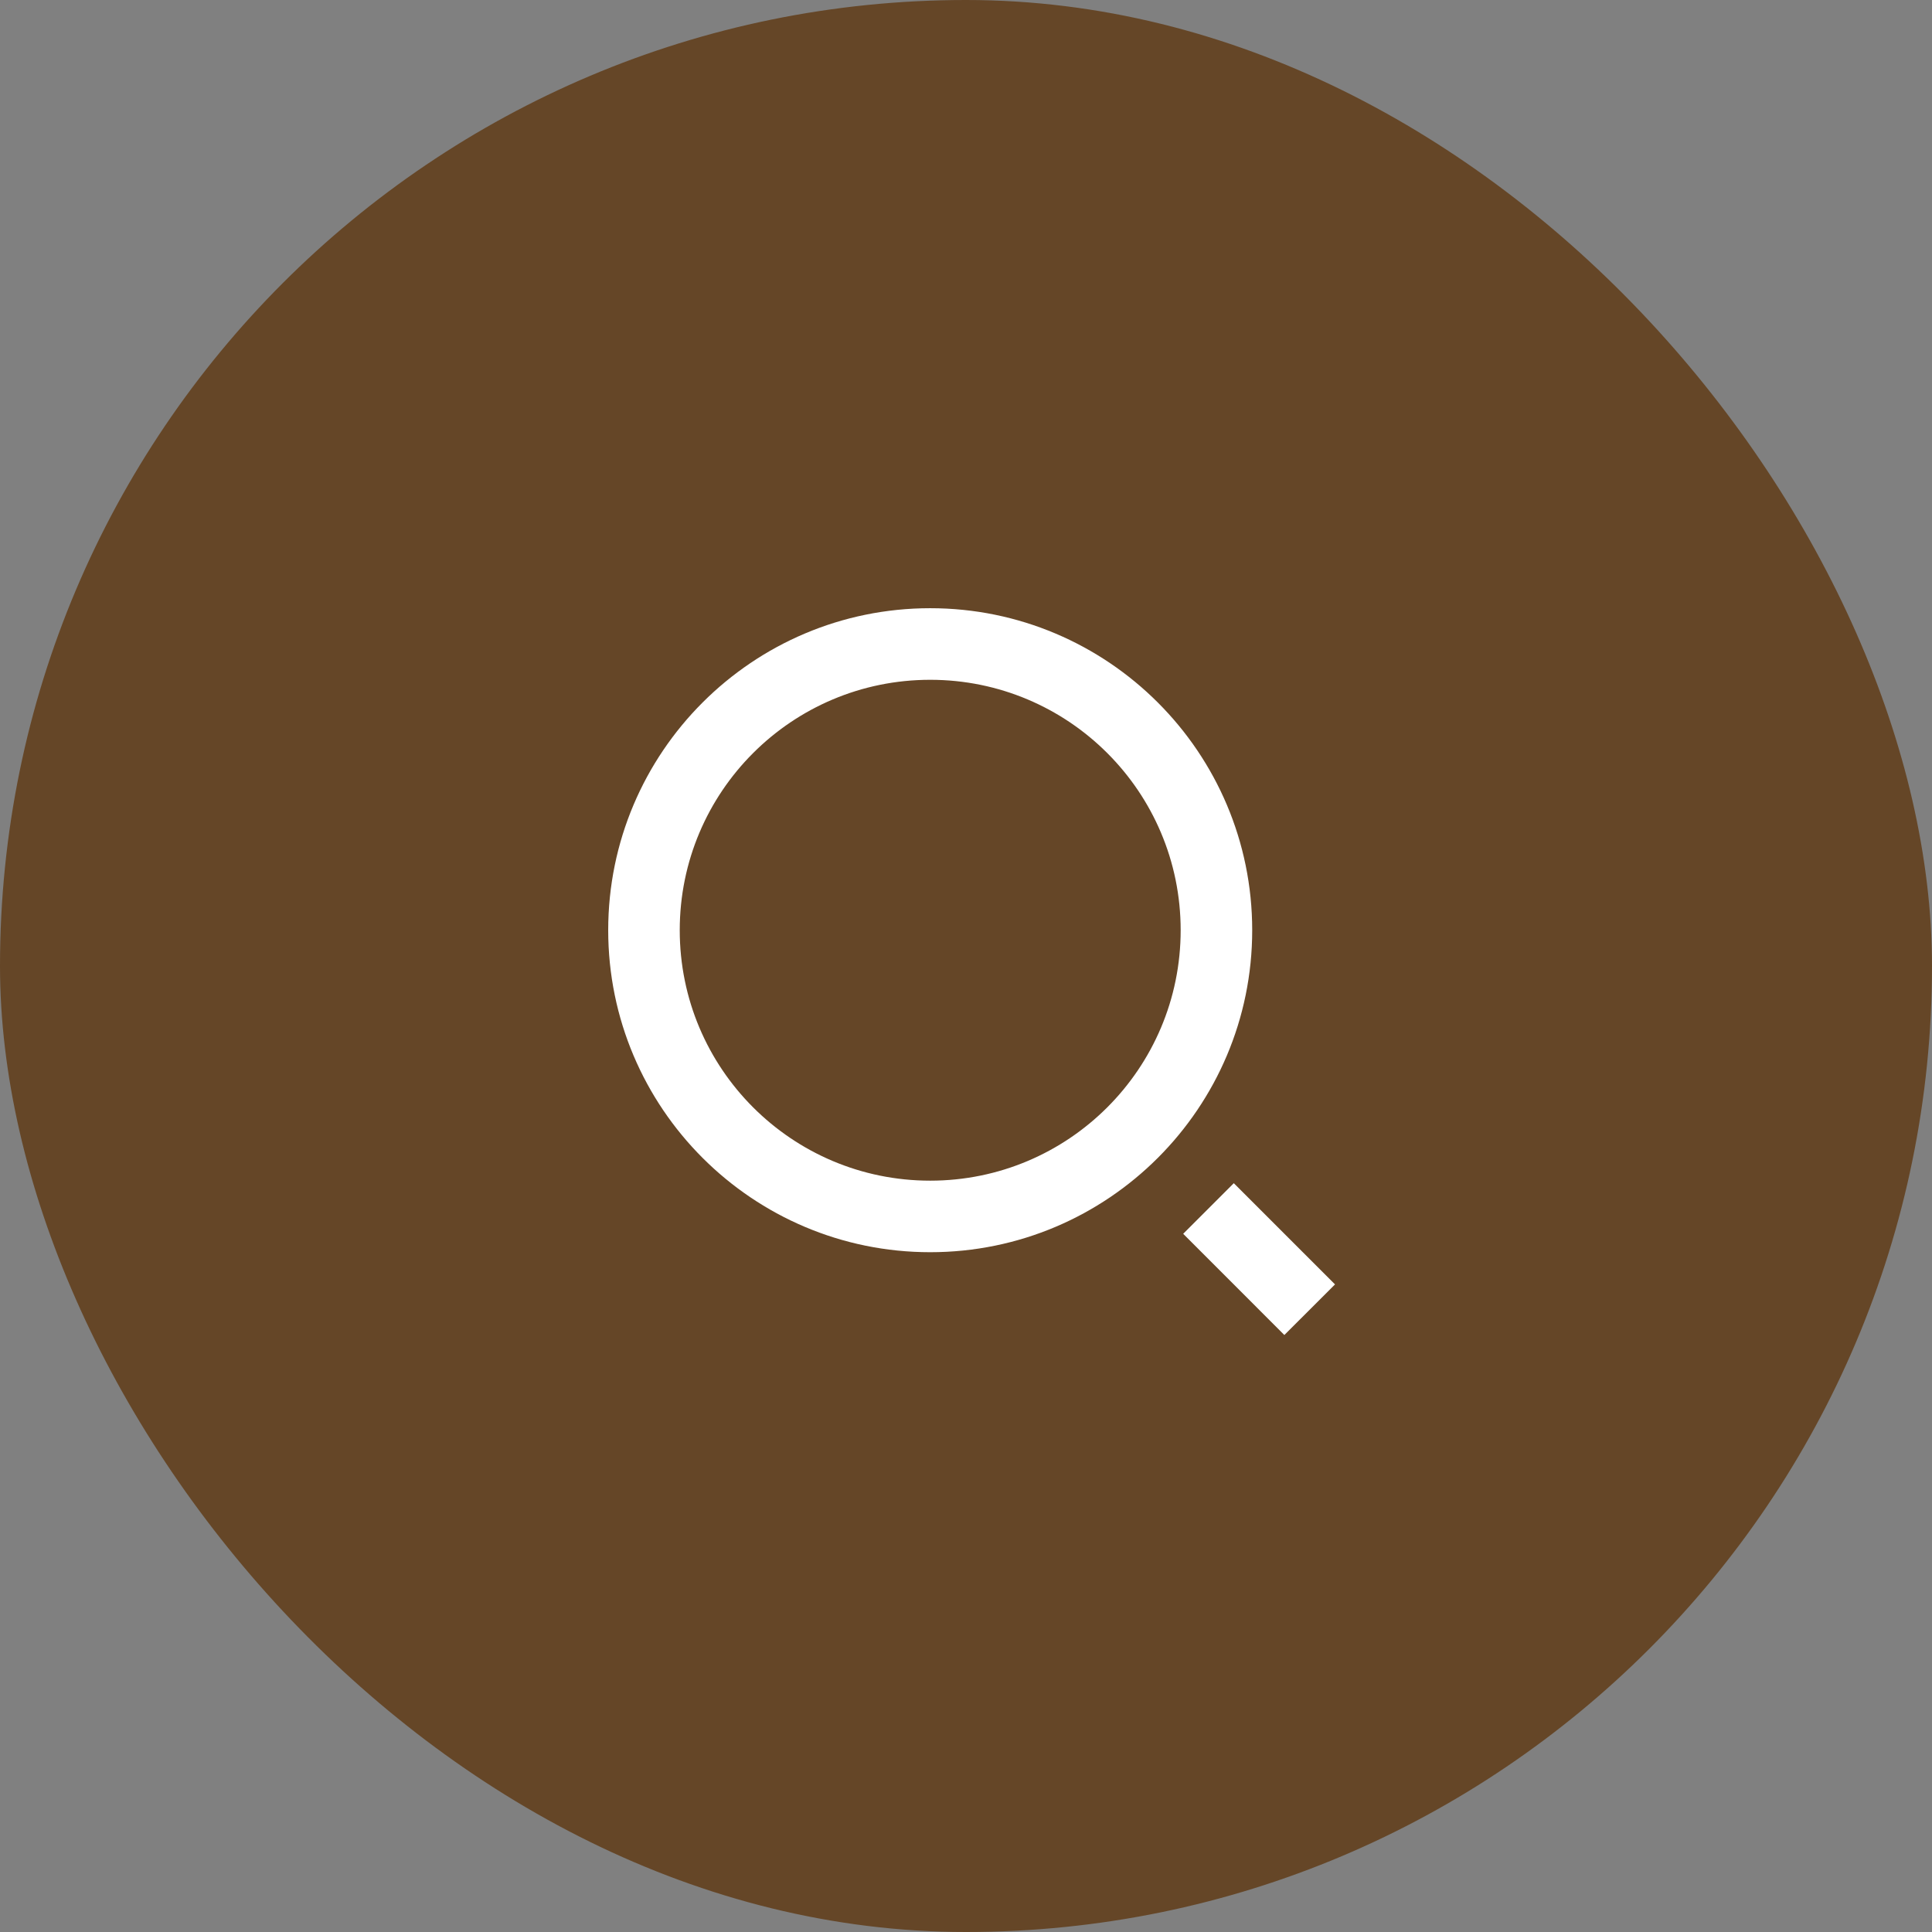
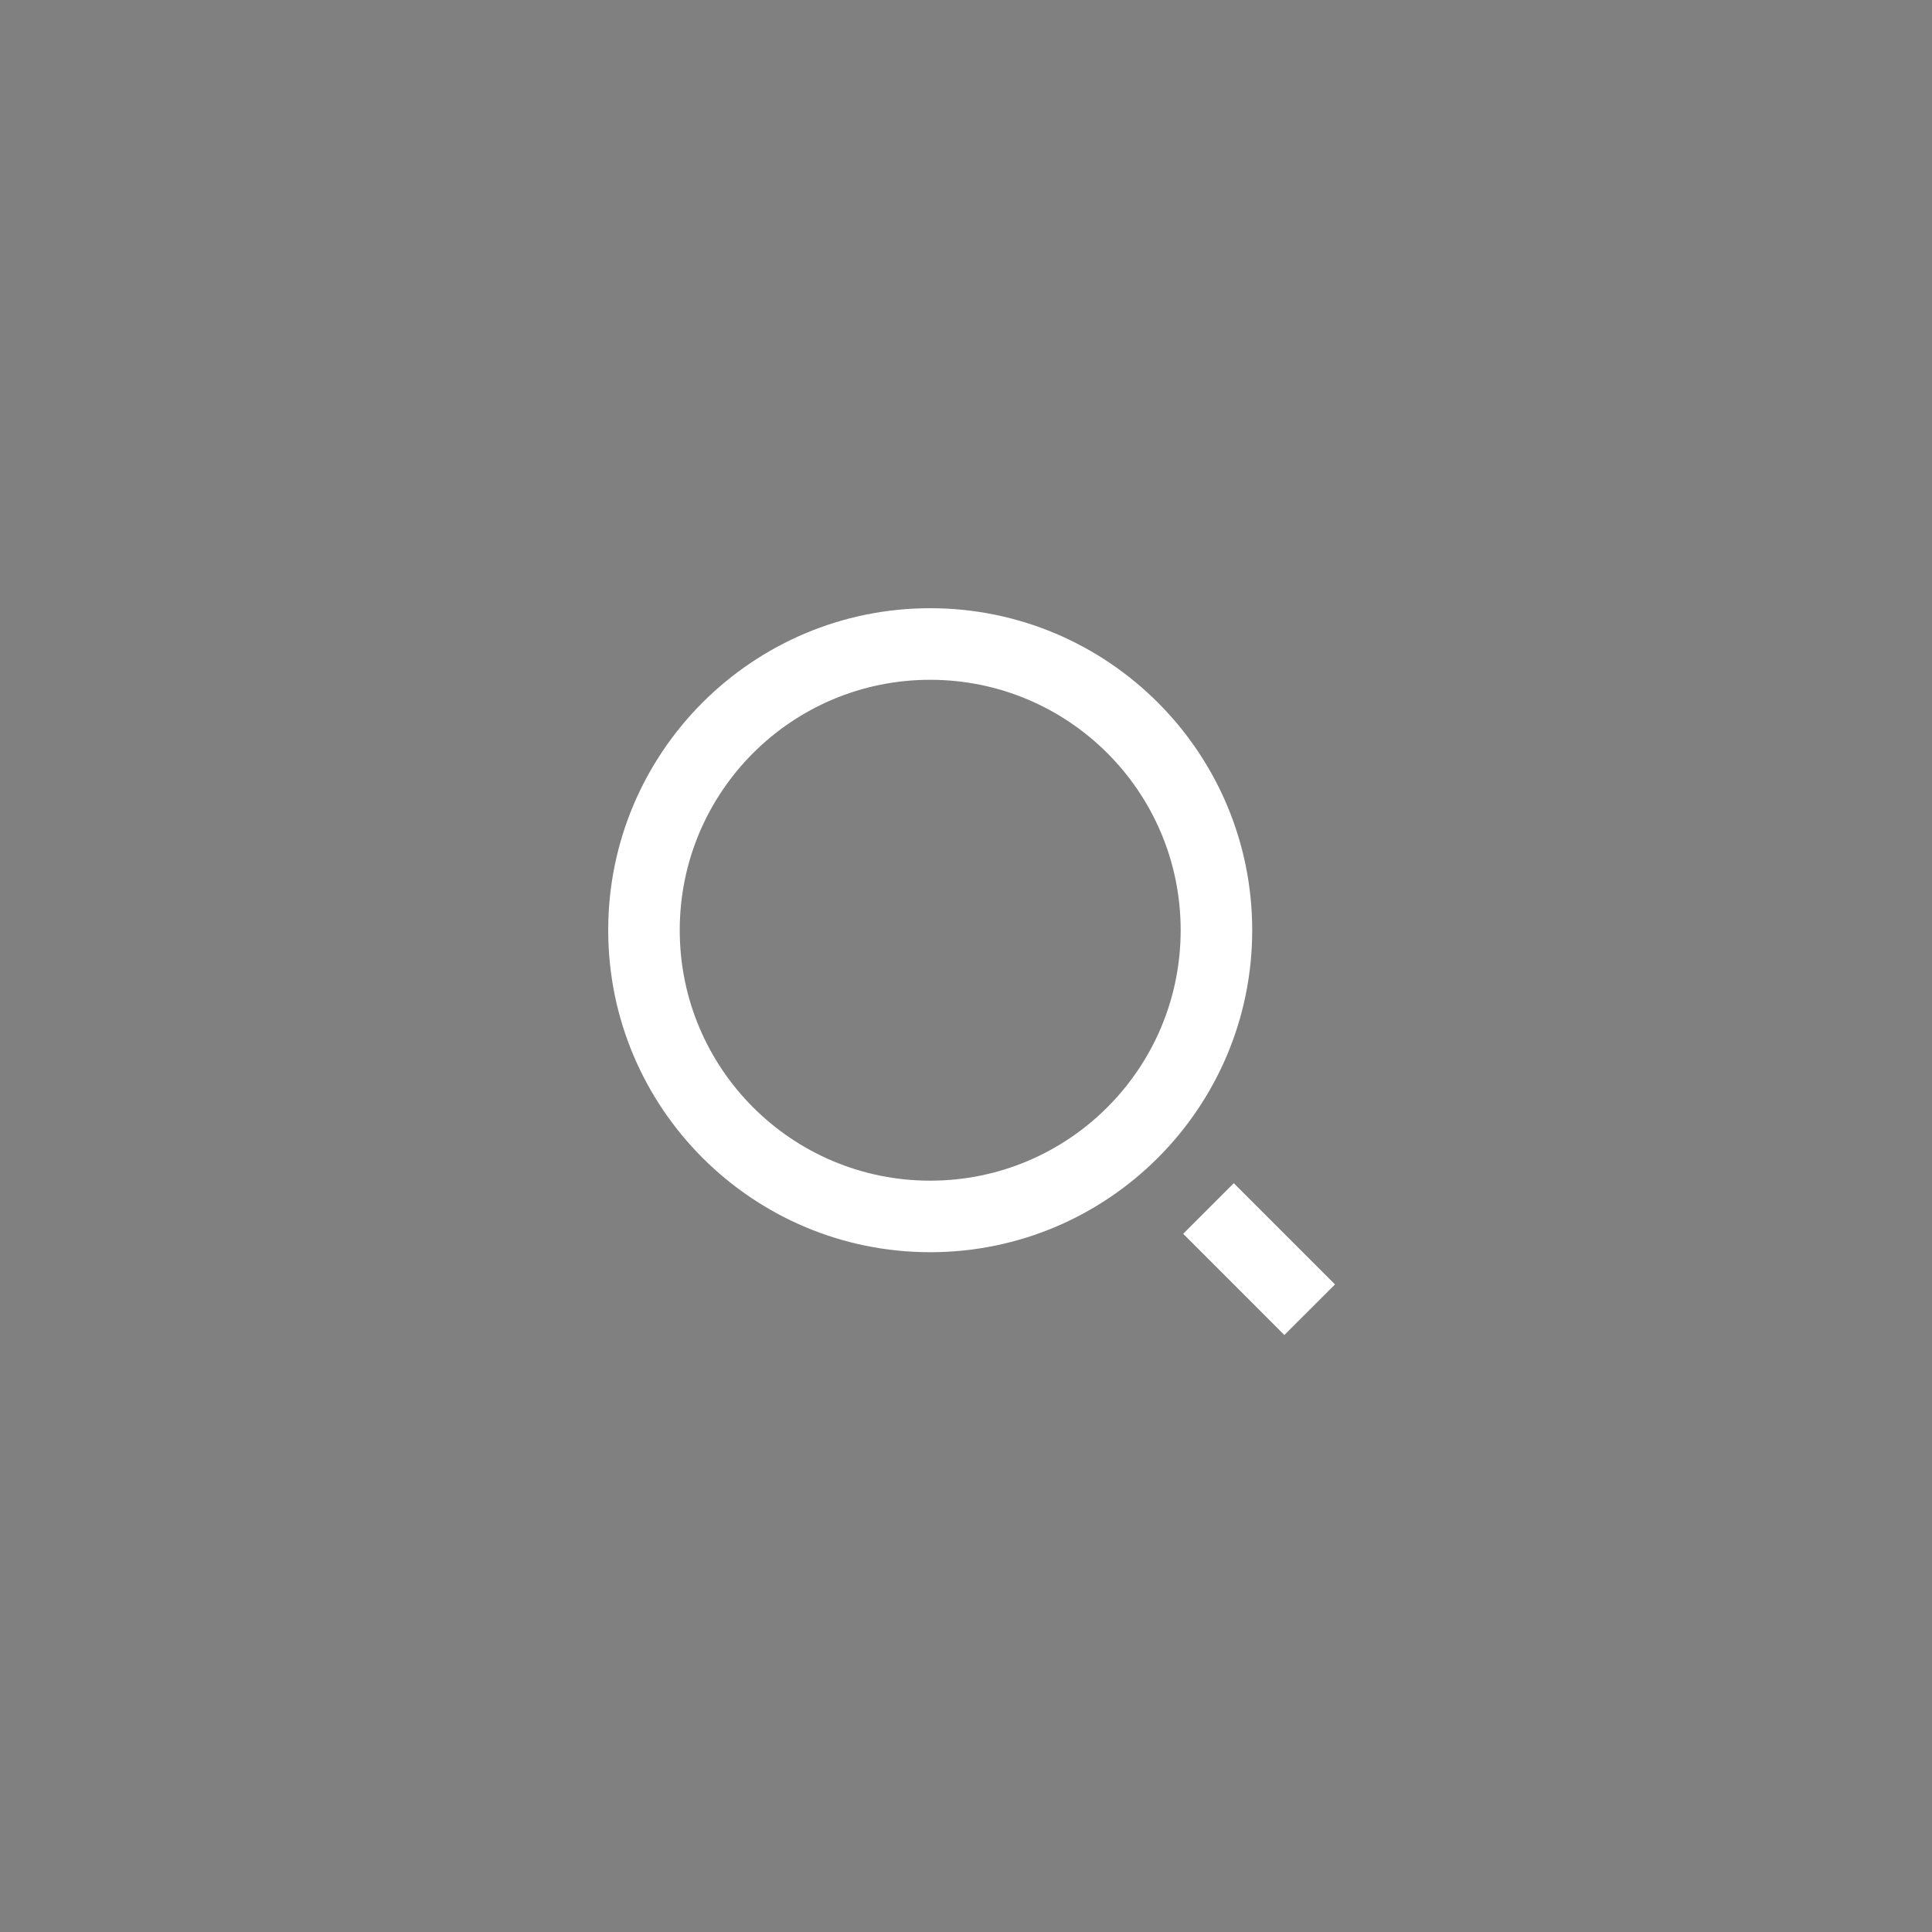
<svg xmlns="http://www.w3.org/2000/svg" width="36" height="36" viewBox="0 0 36 36" fill="none">
  <rect x="0" y="0" width="36" height="36" fill="#808080" stroke="none" />
-   <rect width="36" height="36" rx="18" fill="#654627" />
-   <path d="M17.333 11.333C20.645 11.333 23.333 14.021 23.333 17.333C23.333 20.645 20.645 23.333 17.333 23.333C14.021 23.333 11.333 20.645 11.333 17.333C11.333 14.021 14.021 11.333 17.333 11.333ZM17.333 22C19.911 22 22 19.911 22 17.333C22 14.755 19.911 12.667 17.333 12.667C14.754 12.667 12.666 14.755 12.666 17.333C12.666 19.911 14.754 22 17.333 22ZM22.99 22.047L24.876 23.933L23.932 24.876L22.047 22.99L22.99 22.047Z" fill="white" />
+   <path d="M17.333 11.333C20.645 11.333 23.333 14.021 23.333 17.333C23.333 20.645 20.645 23.333 17.333 23.333C14.021 23.333 11.333 20.645 11.333 17.333C11.333 14.021 14.021 11.333 17.333 11.333M17.333 22C19.911 22 22 19.911 22 17.333C22 14.755 19.911 12.667 17.333 12.667C14.754 12.667 12.666 14.755 12.666 17.333C12.666 19.911 14.754 22 17.333 22ZM22.99 22.047L24.876 23.933L23.932 24.876L22.047 22.99L22.99 22.047Z" fill="white" />
</svg>